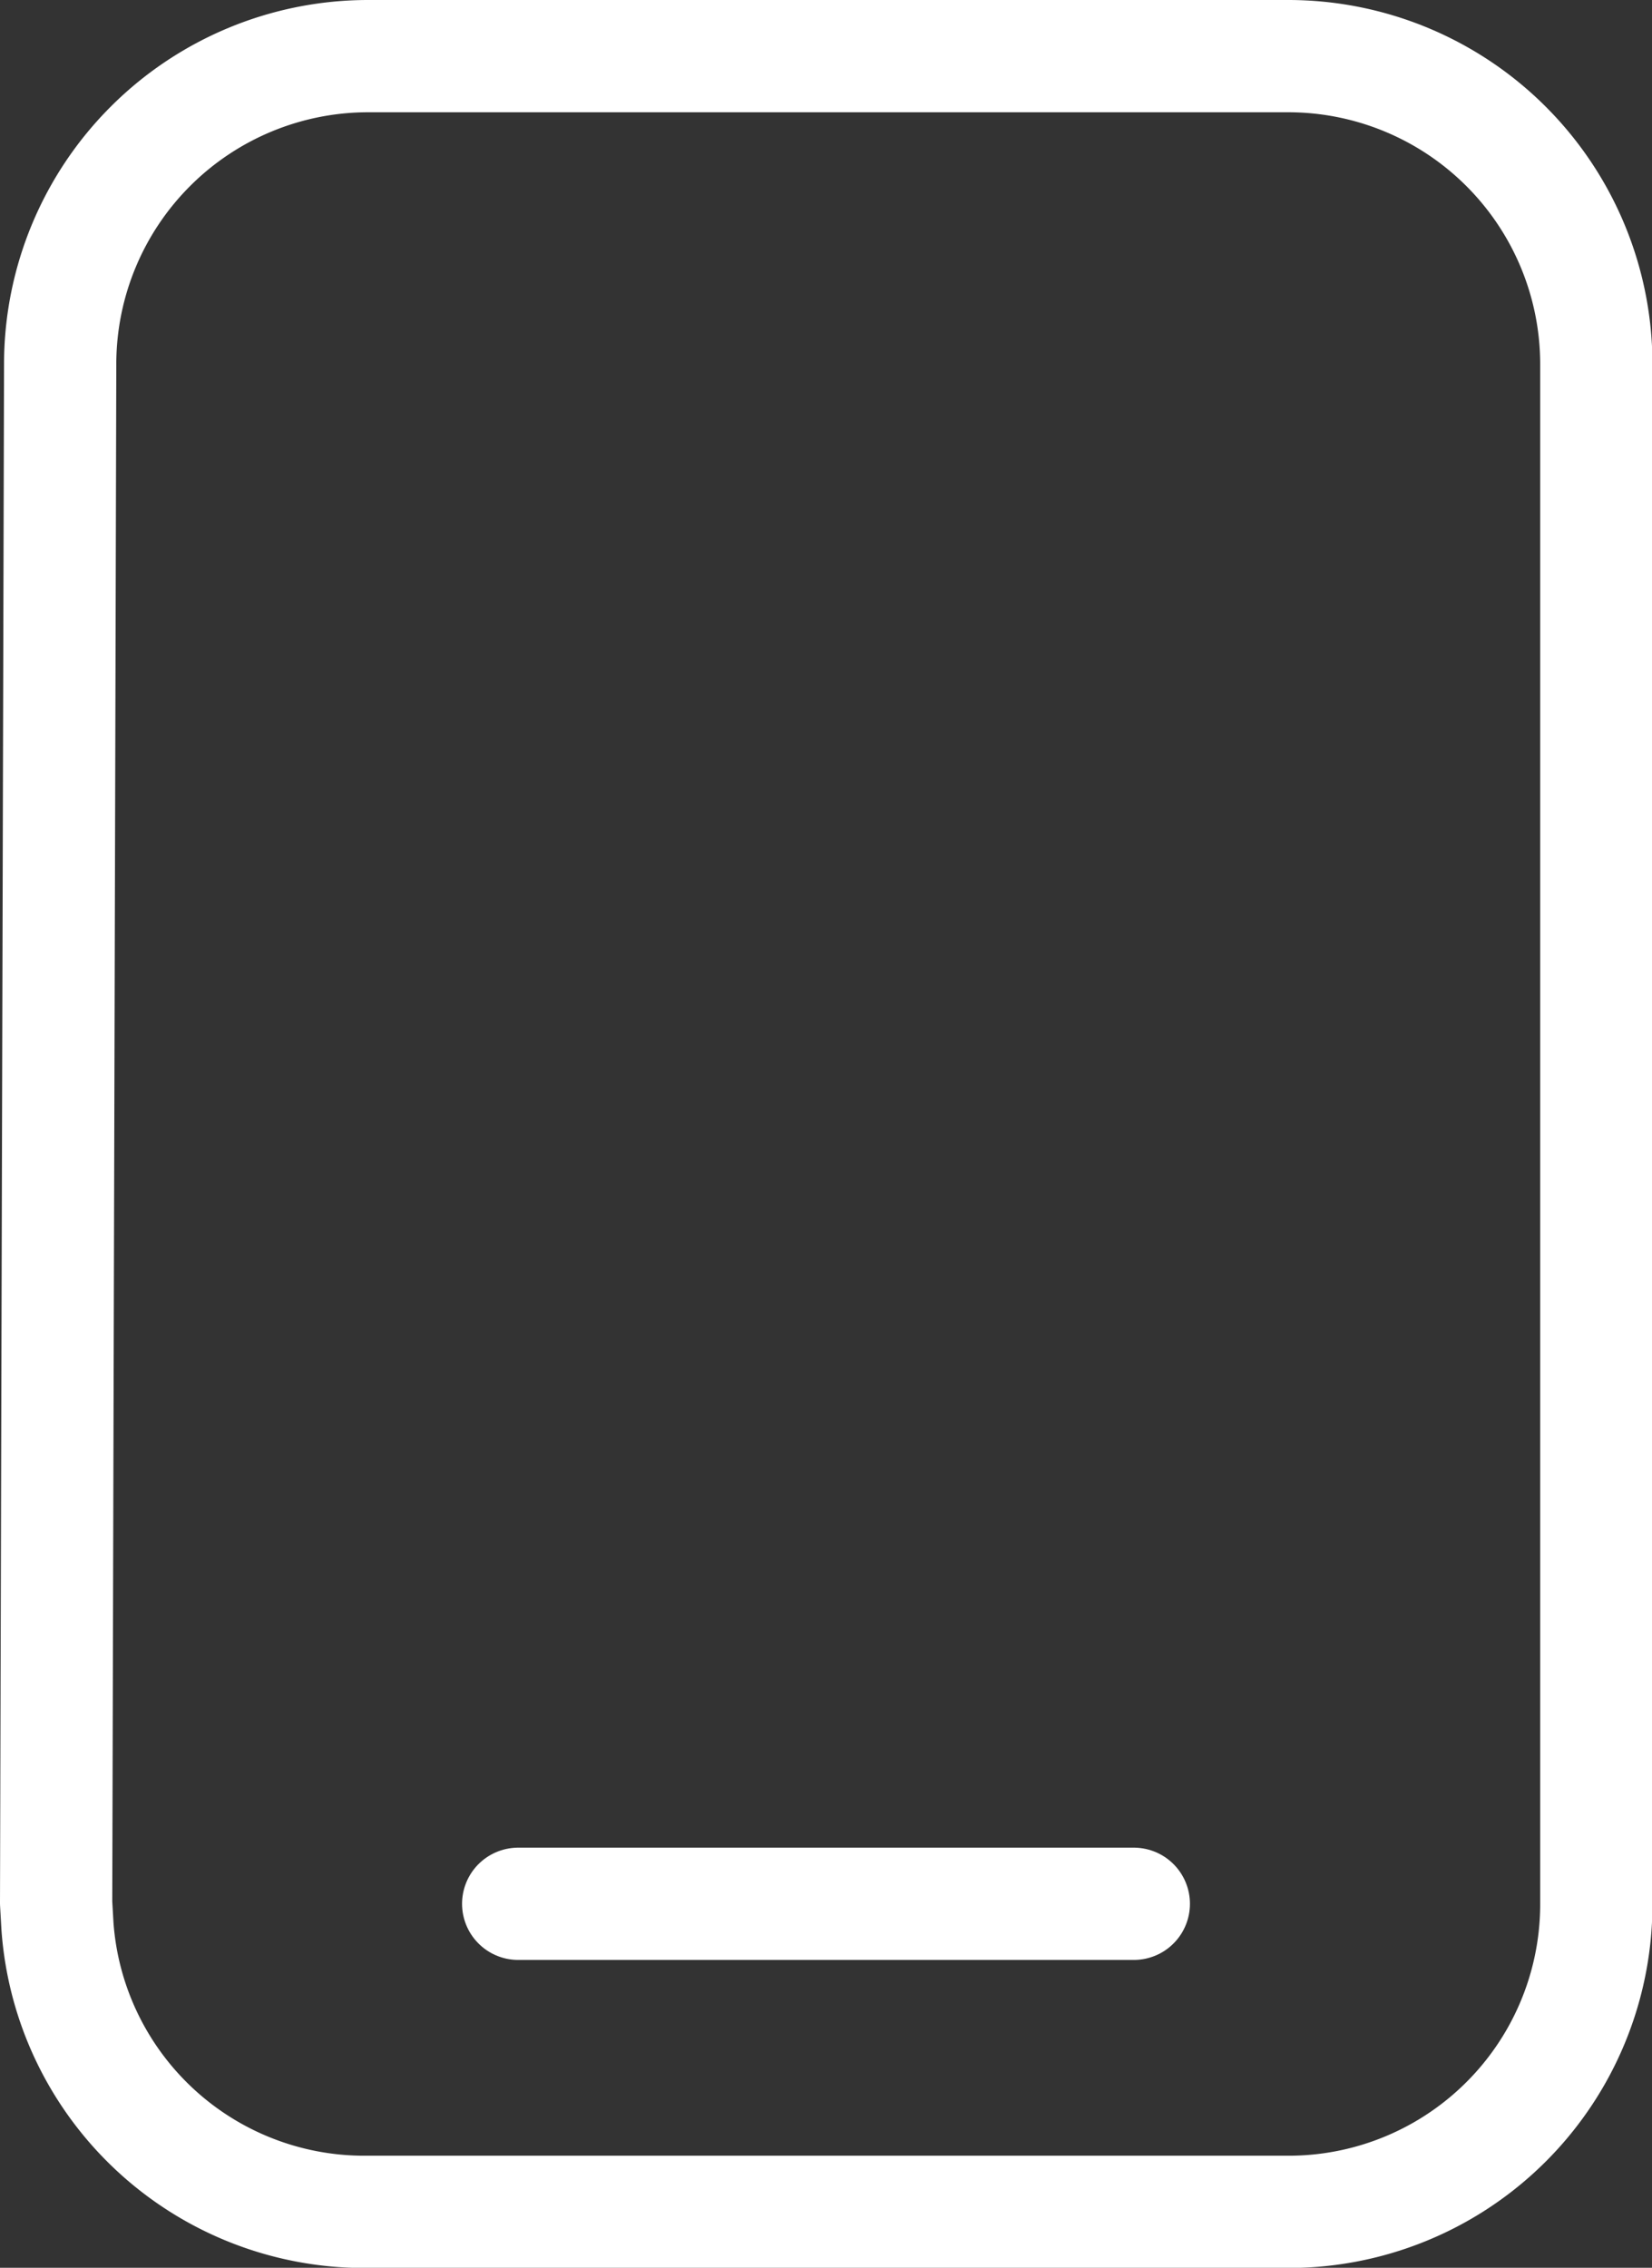
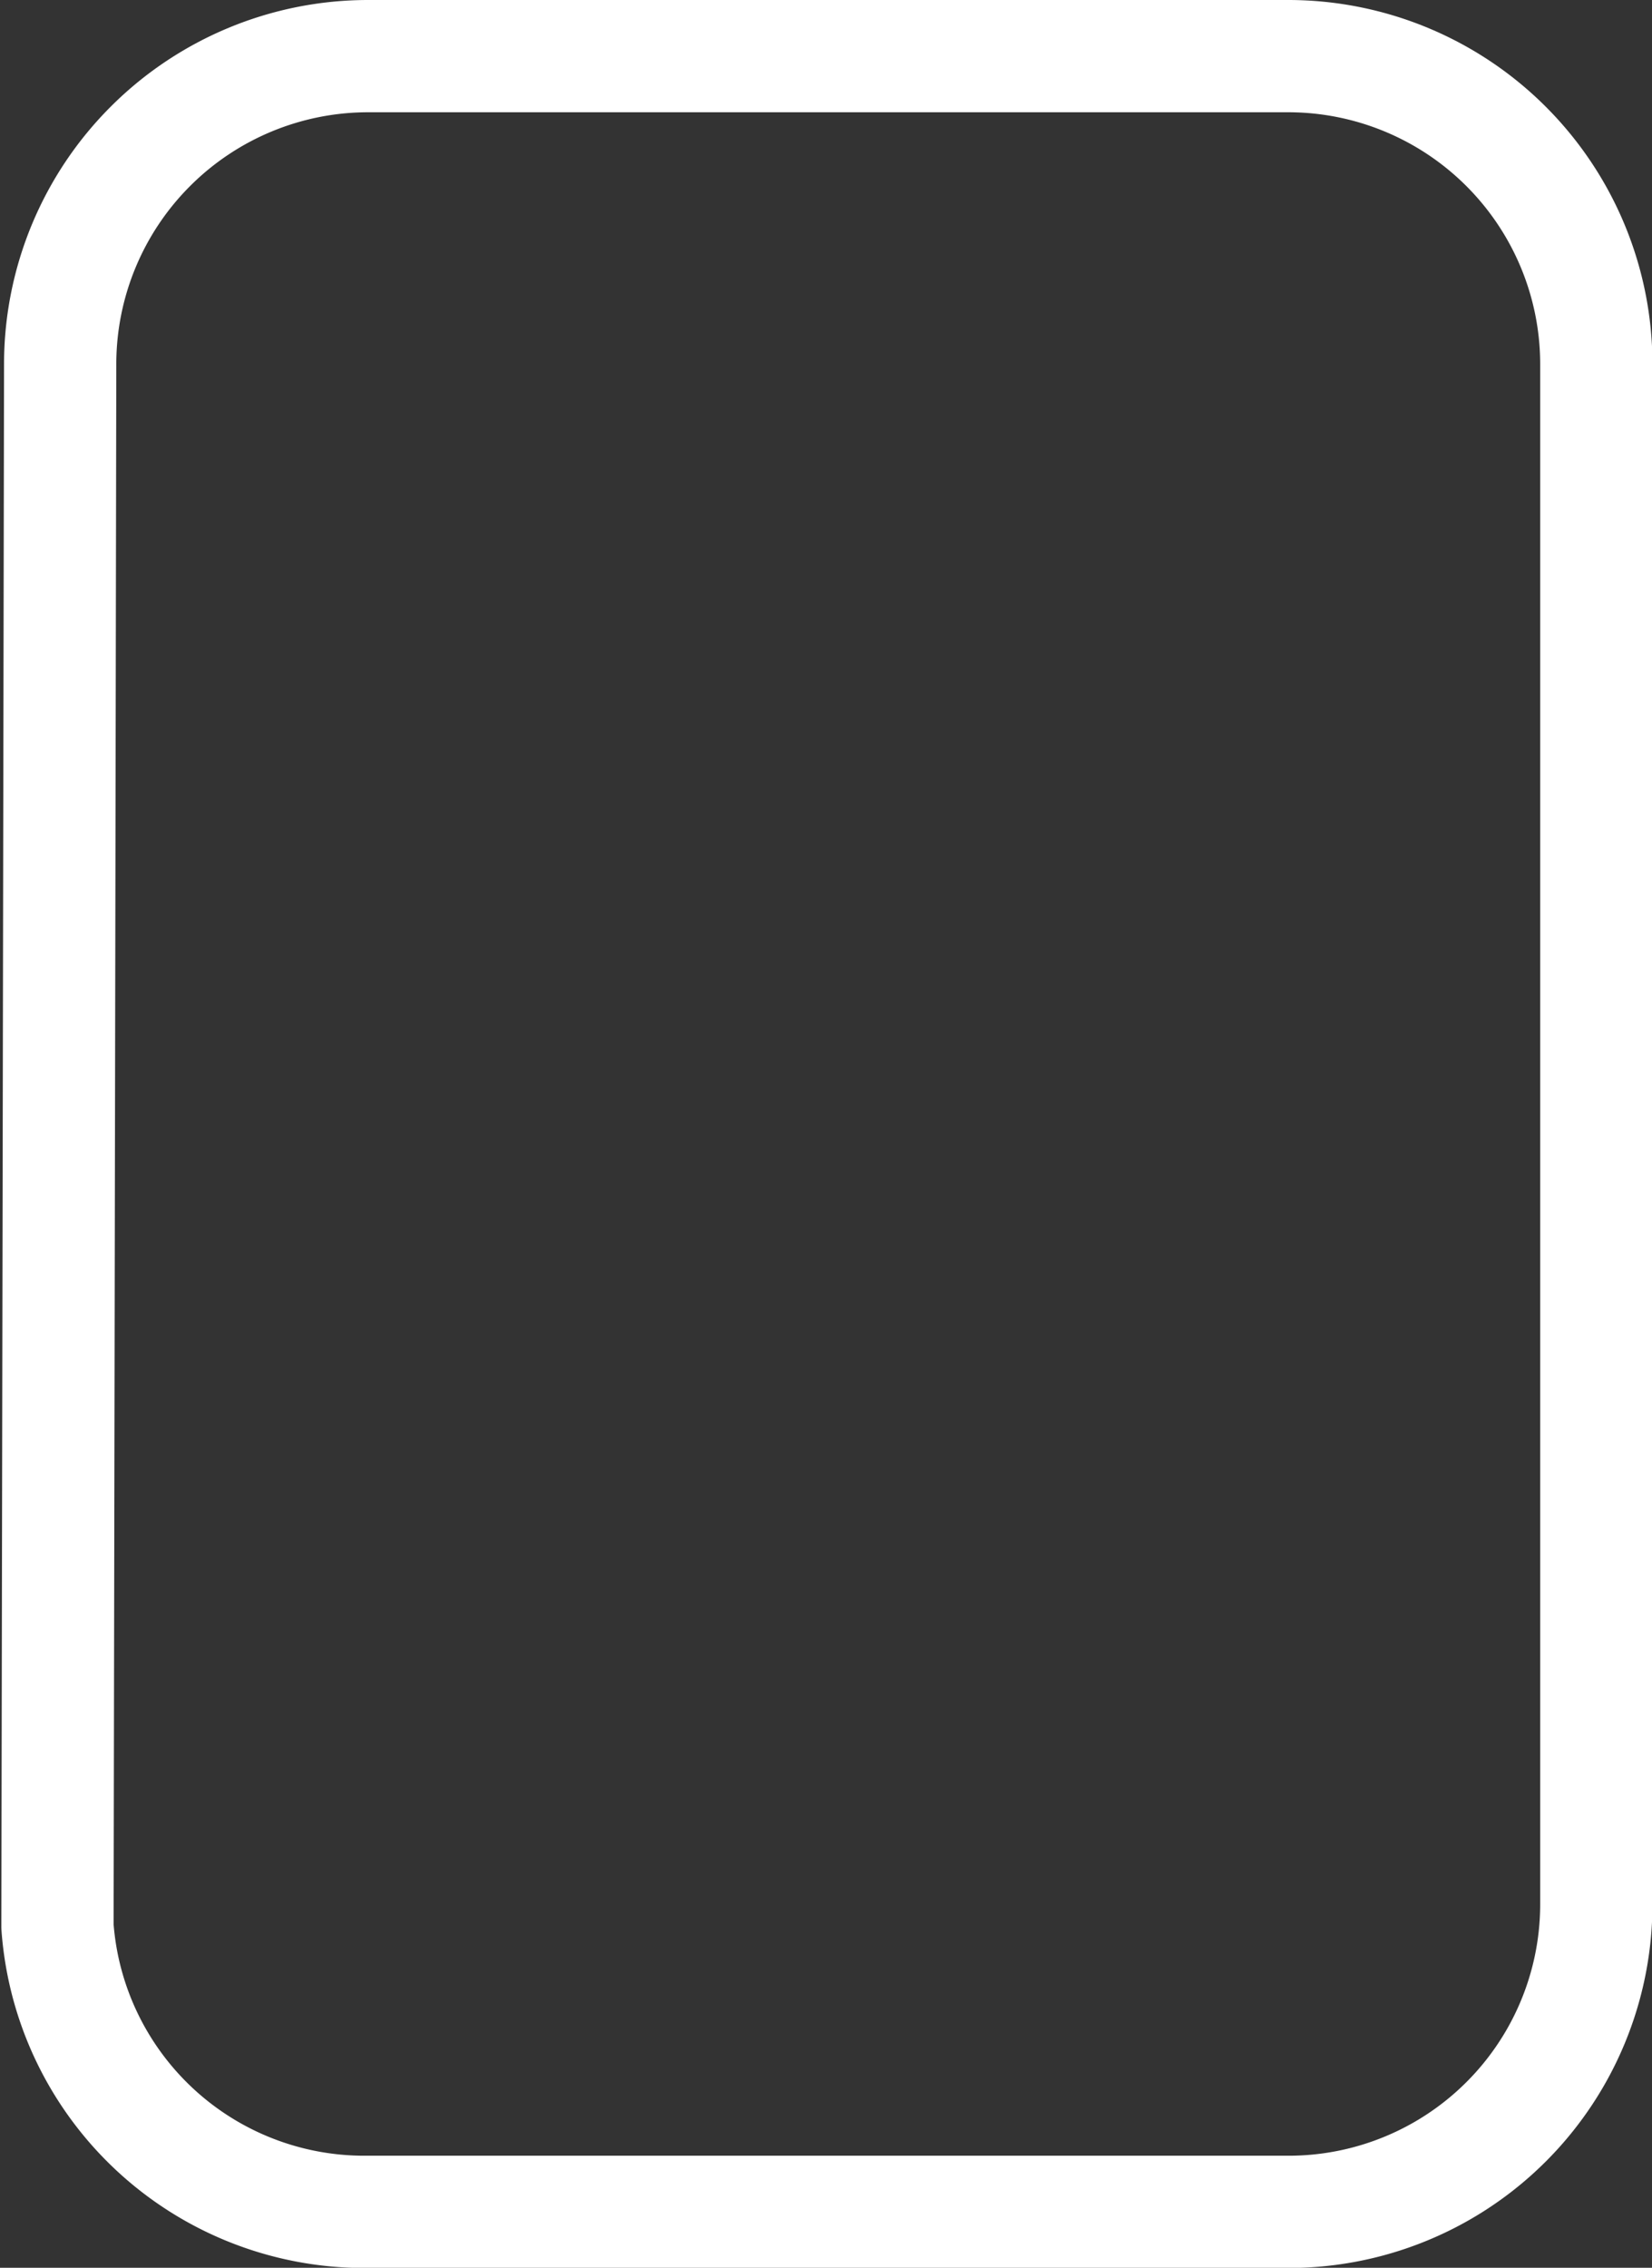
<svg xmlns="http://www.w3.org/2000/svg" width="14.716" height="20.2" viewBox="0 0 14.716 20.2">
  <rect x="0" y="0" width="14.716" height="20.2" fill="#333333" stroke="none" />
  <g id="Group_32" data-name="Group 32" transform="translate(145.217 -3110.497)">
-     <path id="Path_12" data-name="Path 12" d="M3.918,1.14h8.2a2.745,2.745,0,0,1,2.742,2.742V17.6a2.741,2.741,0,0,1-2.742,2.742H3.888A2.74,2.74,0,0,1,1.152,17.8l-.012-.21L1.176,3.876A2.744,2.744,0,0,1,3.918,1.14Z" transform="translate(-145.857 3109.857)" fill="none" stroke="#fff" stroke-linecap="round" stroke-linejoin="round" stroke-width="1" />
-     <path id="Path_13" data-name="Path 13" d="M13.484,28.57H8" transform="translate(-148.601 3098.885)" fill="none" stroke="#fff" stroke-linecap="round" stroke-linejoin="round" stroke-width="1" />
+     <path id="Path_12" data-name="Path 12" d="M3.918,1.14h8.2a2.745,2.745,0,0,1,2.742,2.742V17.6a2.741,2.741,0,0,1-2.742,2.742H3.888A2.74,2.74,0,0,1,1.152,17.8L1.176,3.876A2.744,2.744,0,0,1,3.918,1.14Z" transform="translate(-145.857 3109.857)" fill="none" stroke="#fff" stroke-linecap="round" stroke-linejoin="round" stroke-width="1" />
  </g>
</svg>